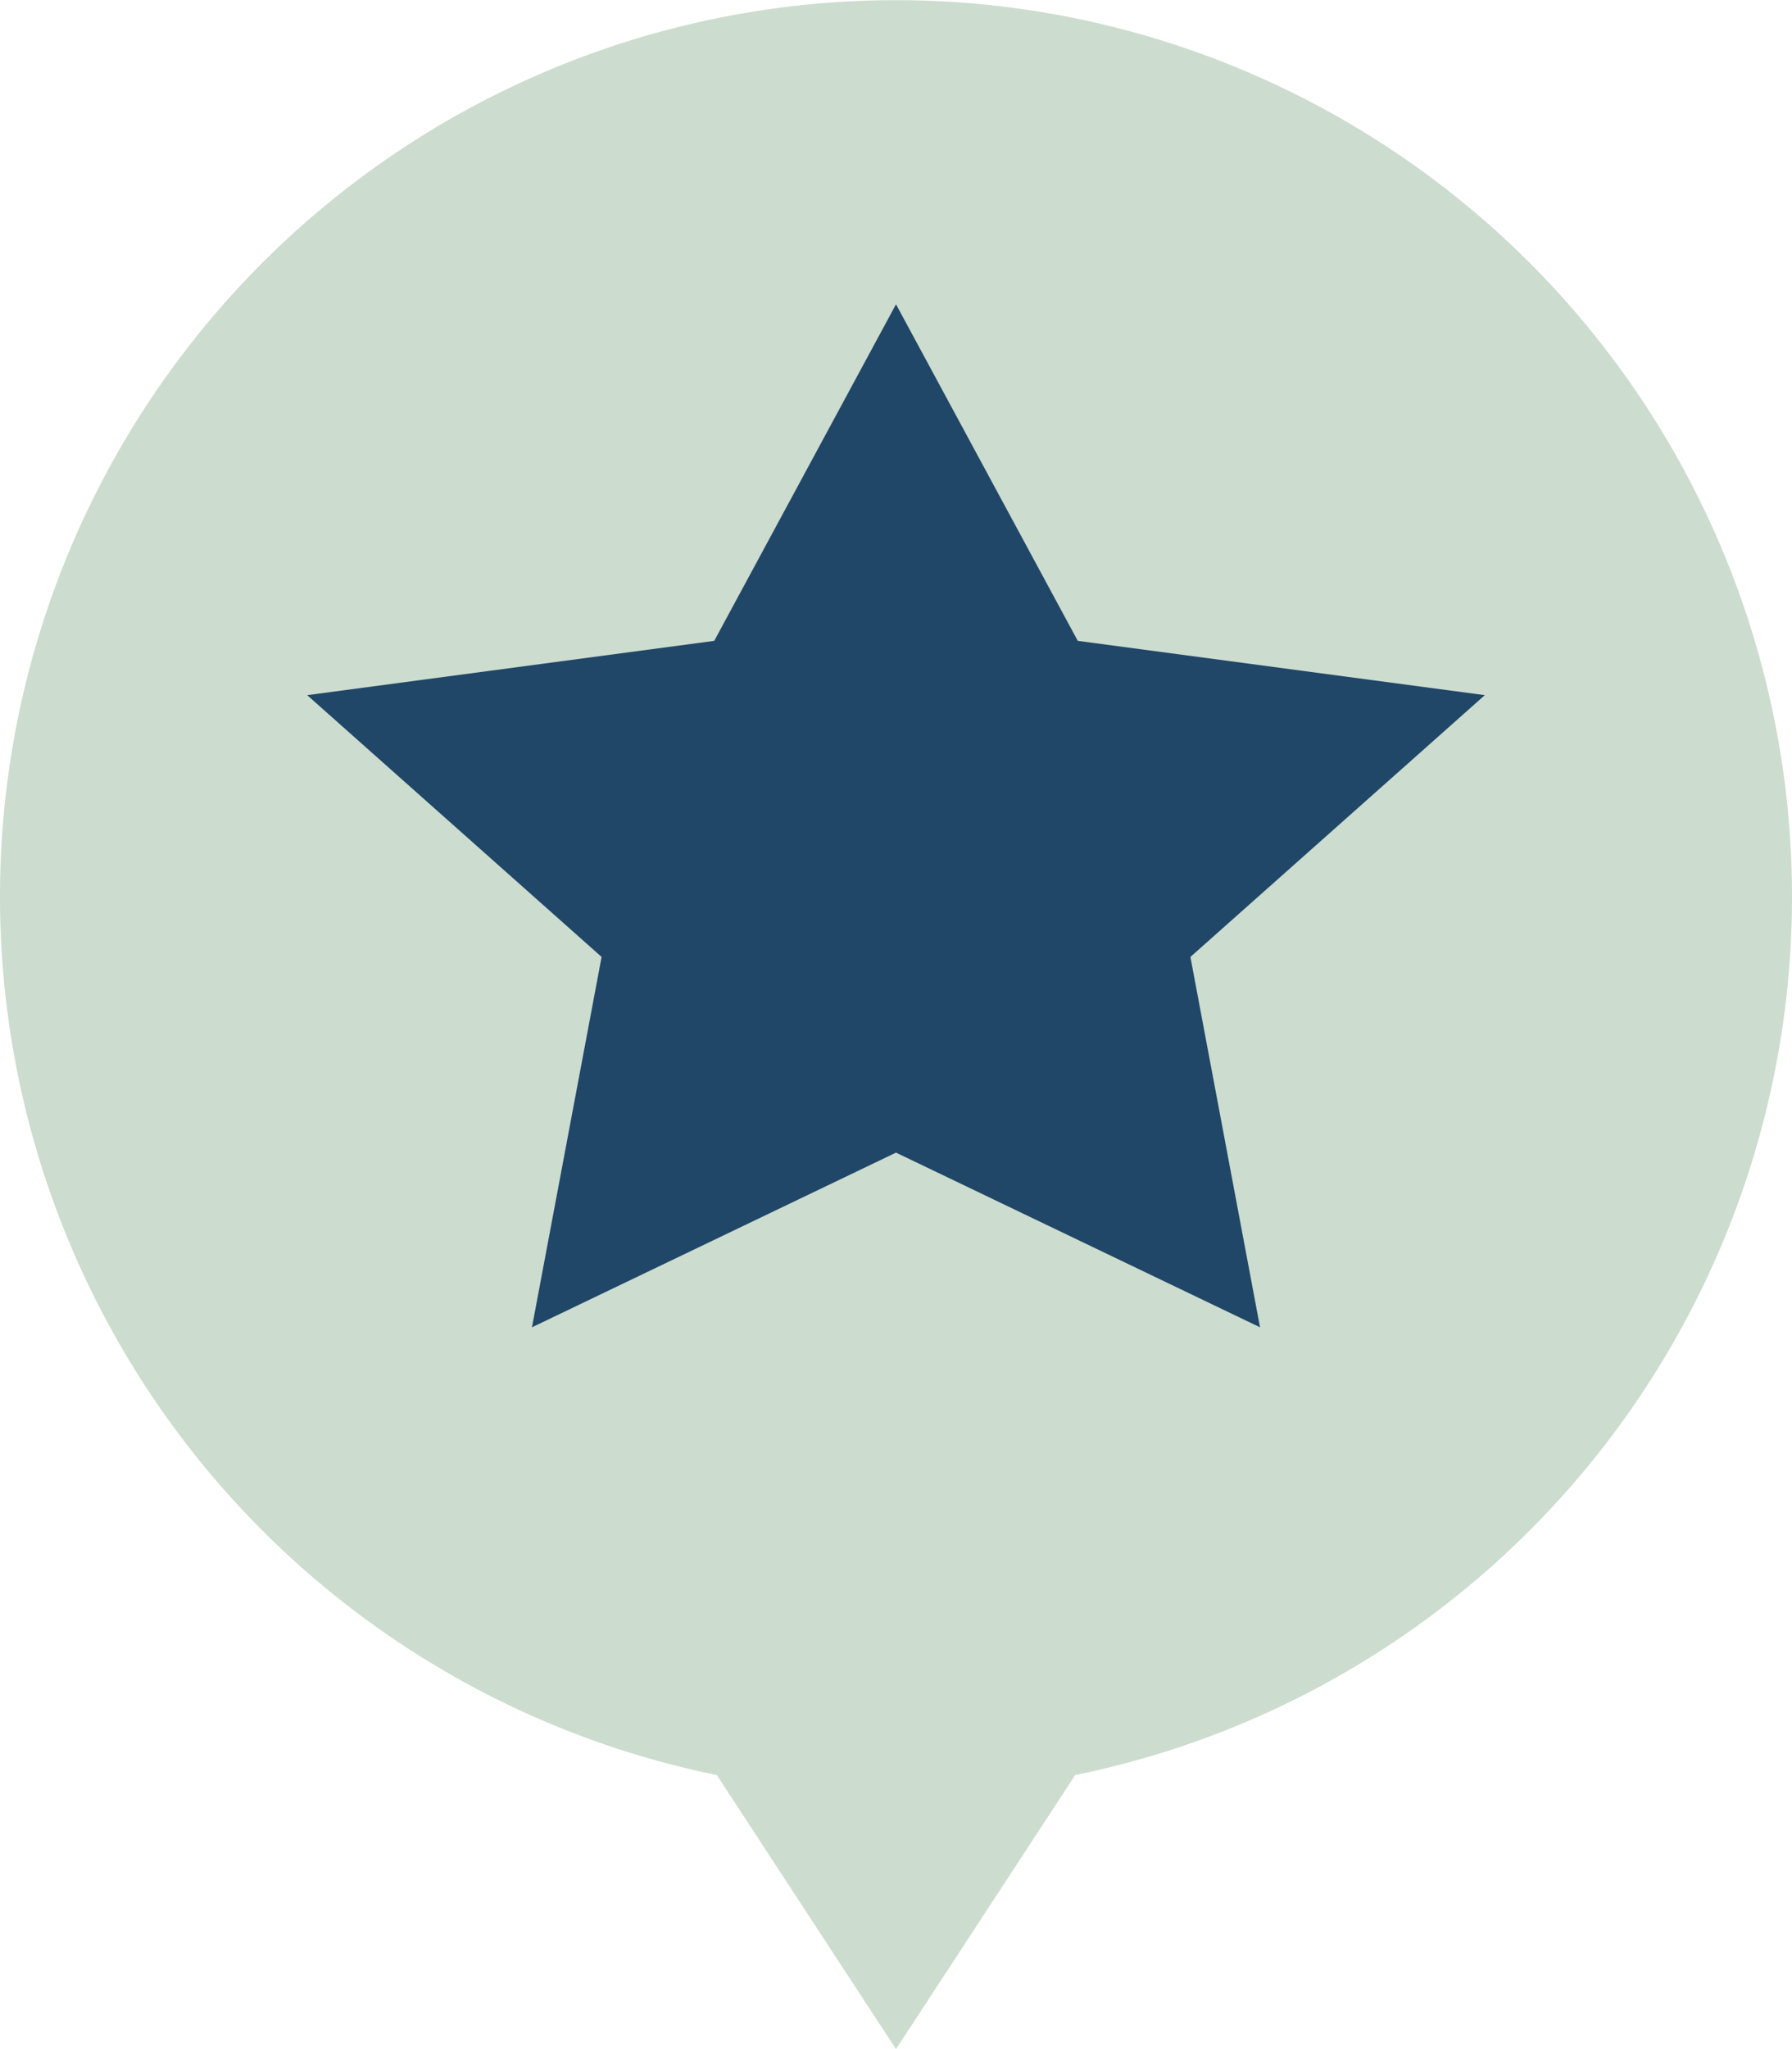
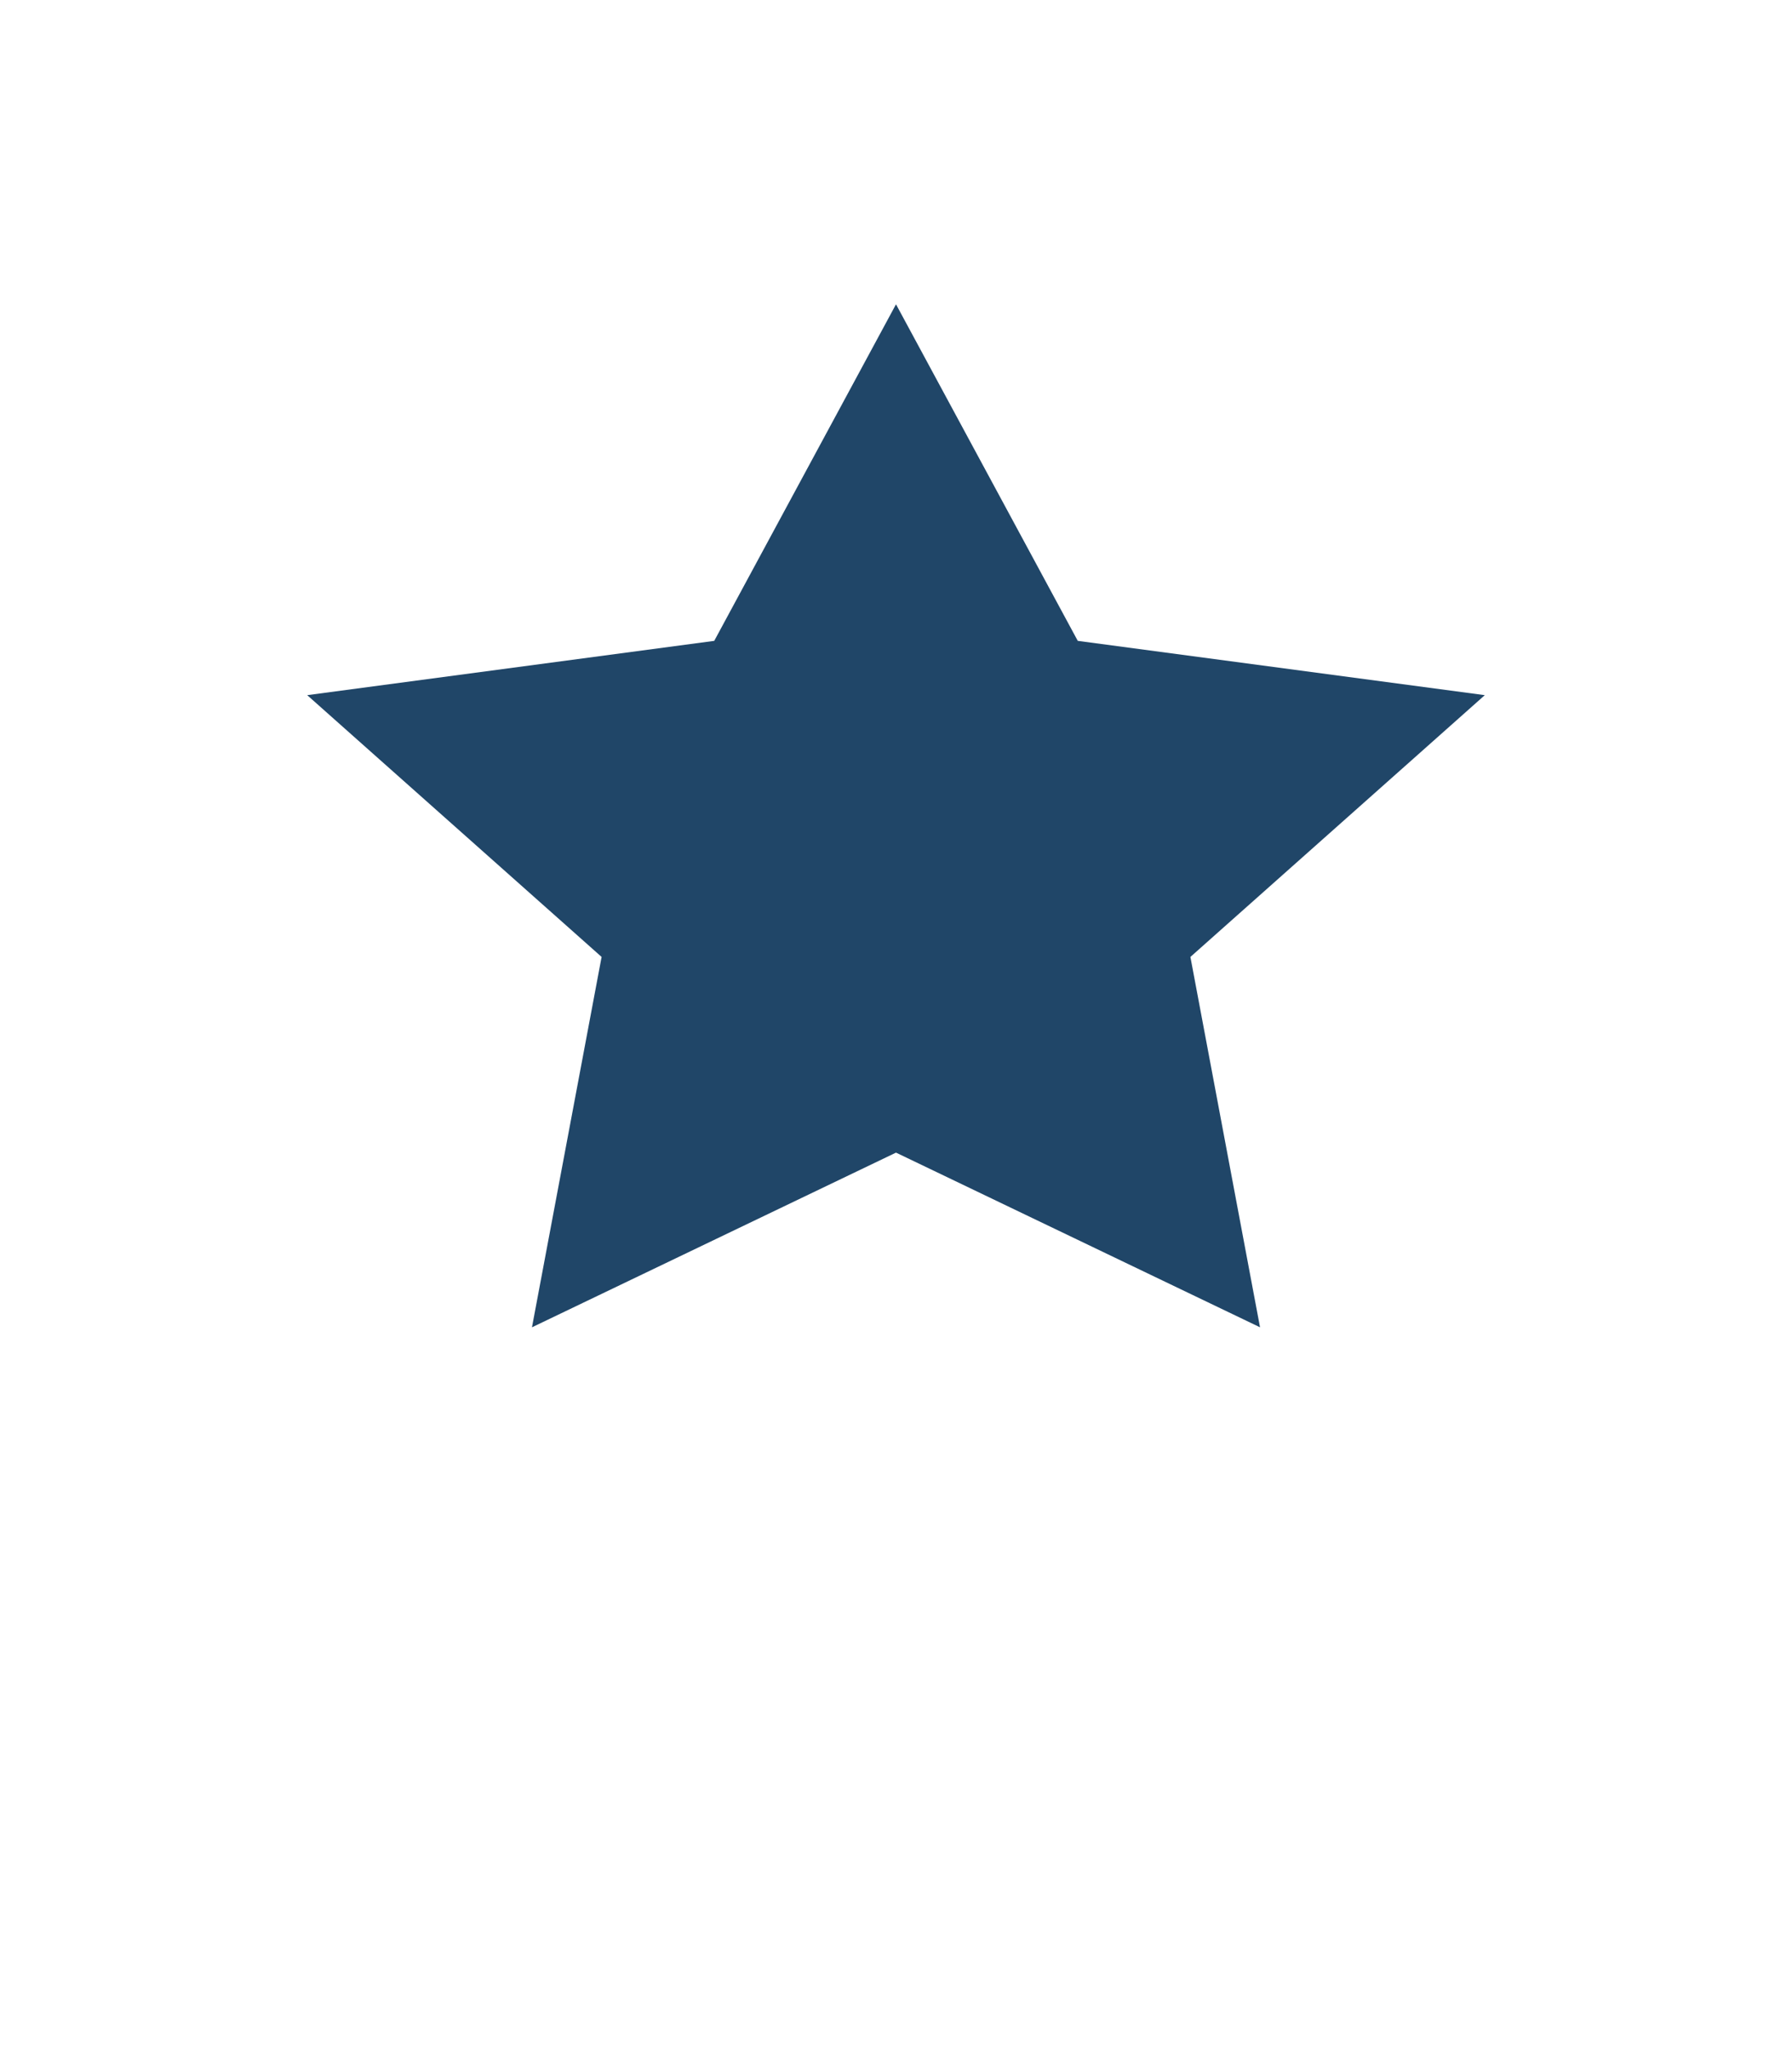
<svg xmlns="http://www.w3.org/2000/svg" viewBox="0 0 35 40">
  <defs>
    <style>.cls-1{fill:none;}.cls-2{clip-path:url(#clip-path);}.cls-3{fill:#ccdcce;}.cls-4{fill:#204668;}</style>
    <clipPath id="clip-path">
      <rect class="cls-1" width="35" height="40" />
    </clipPath>
  </defs>
  <title>point_of_interest</title>
  <g id="Layer_2" data-name="Layer 2">
    <g id="Layer_1-2" data-name="Layer 1">
      <g class="cls-2">
-         <path class="cls-3" d="M35,17.5A17.5,17.5,0,1,0,14,34.65L17.5,40,21,34.65A17.5,17.5,0,0,0,35,17.5" />
-       </g>
+         </g>
      <polygon class="cls-4" points="17.5 5.94 21.05 12.51 29 13.57 23.25 18.68 24.61 25.91 17.5 22.5 10.39 25.91 11.75 18.68 6 13.57 13.95 12.51 17.5 5.94" />
    </g>
  </g>
</svg>